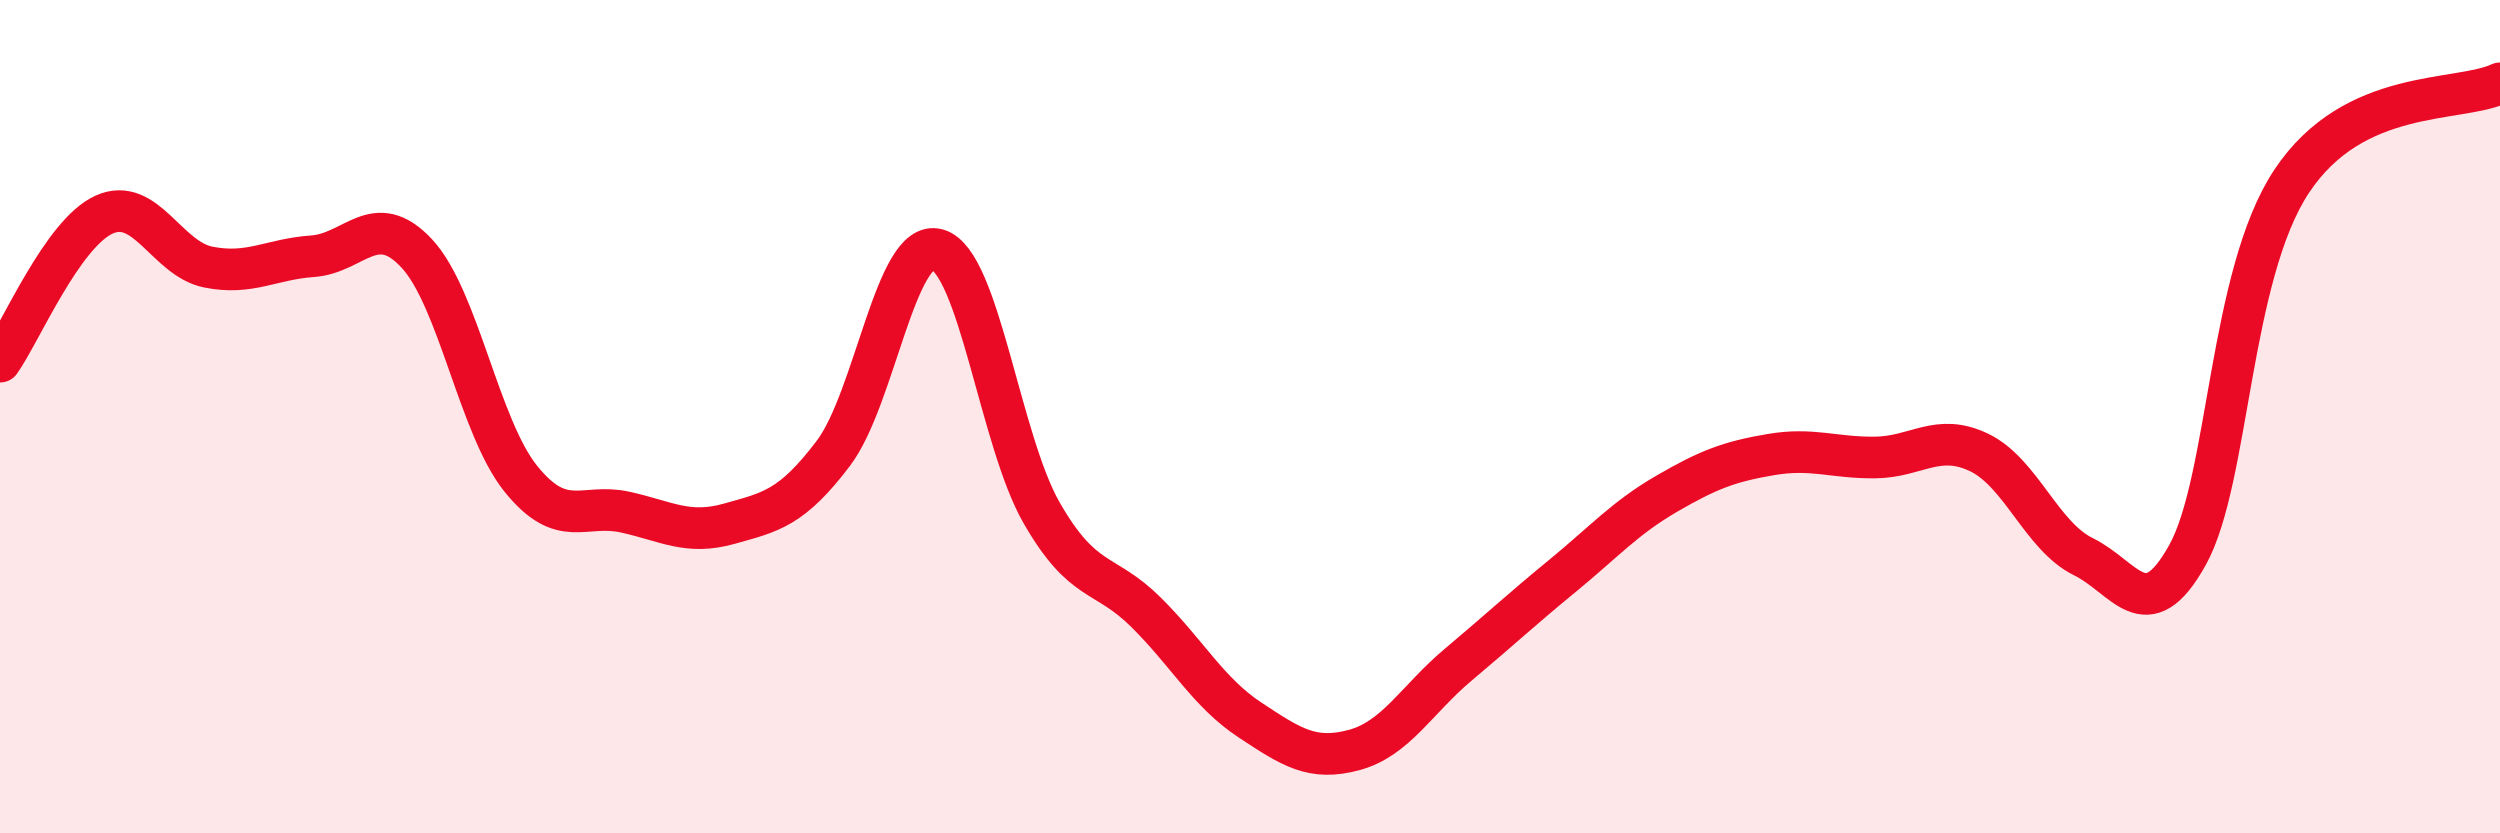
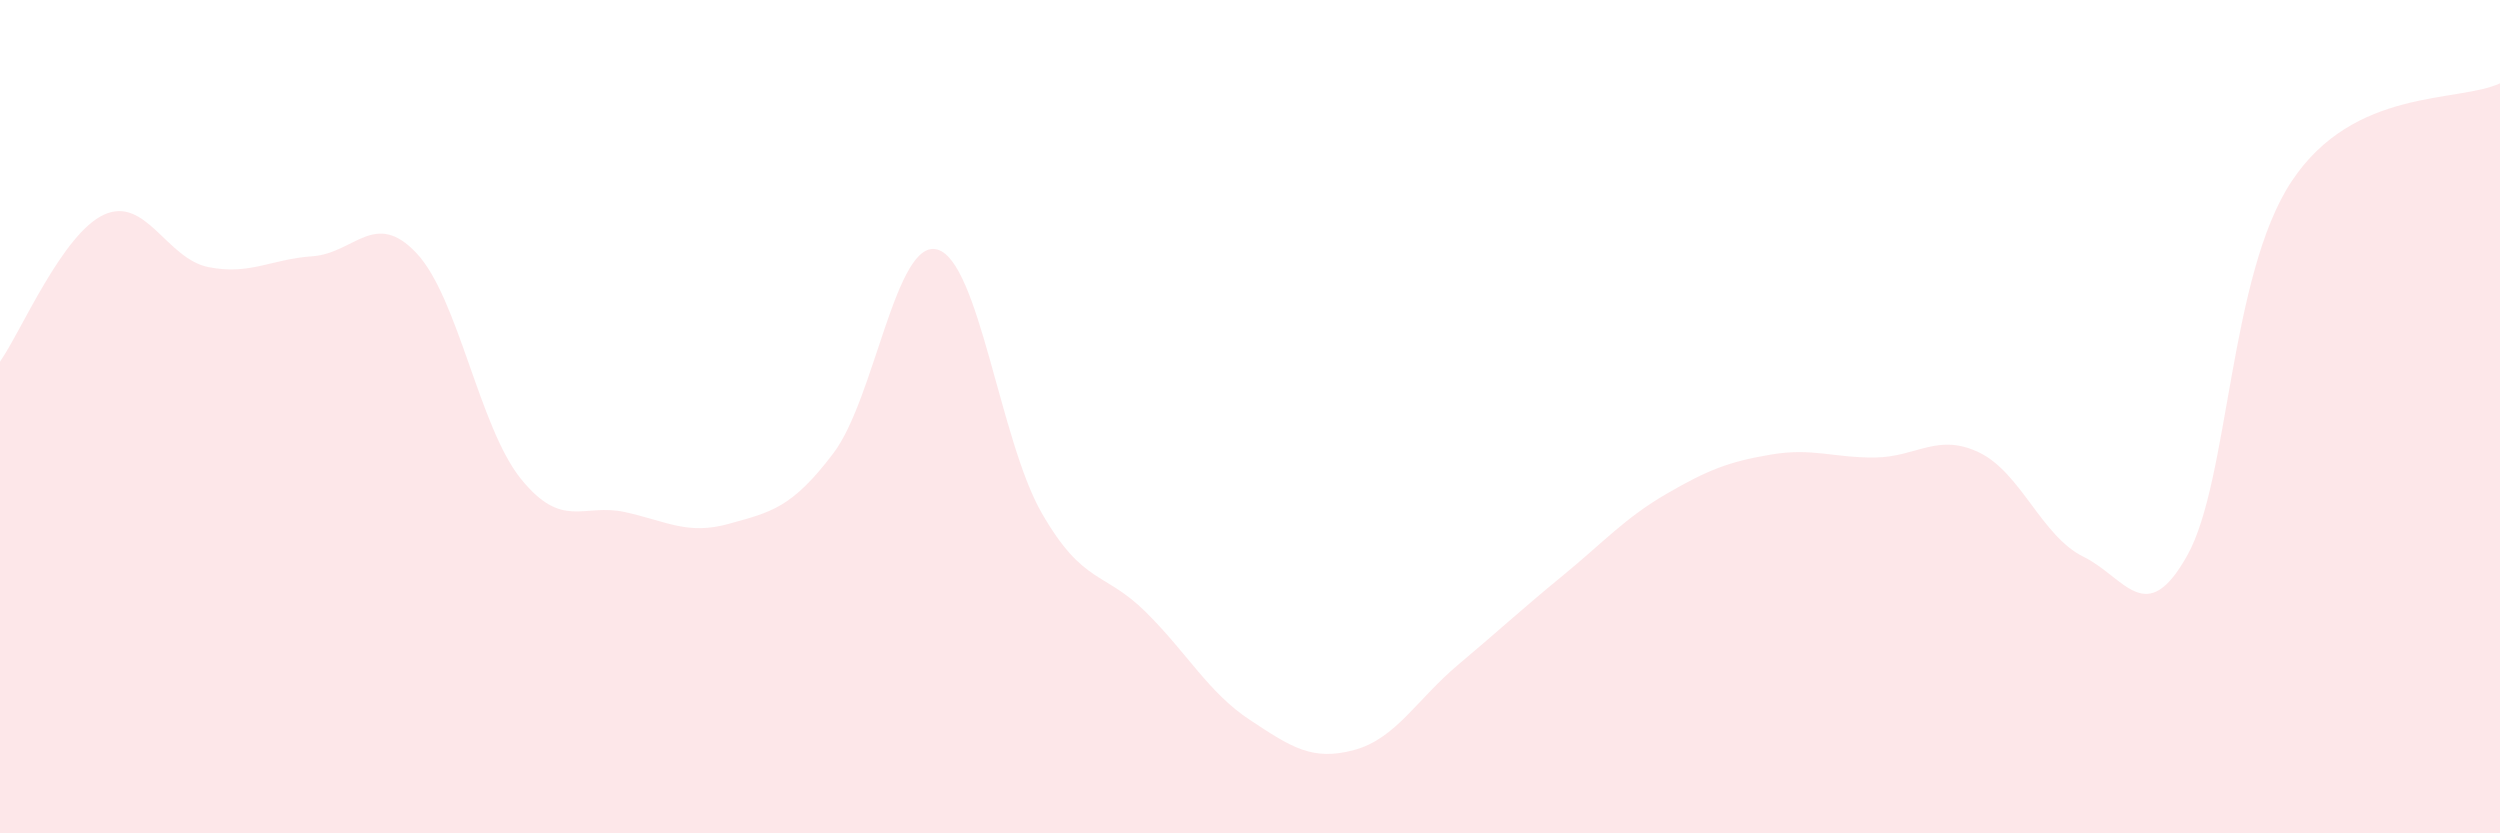
<svg xmlns="http://www.w3.org/2000/svg" width="60" height="20" viewBox="0 0 60 20">
  <path d="M 0,8.68 C 0.5,7.97 1.5,5.6 2.5,5.15 C 3.5,4.7 4,6.21 5,6.41 C 6,6.61 6.5,6.22 7.5,6.15 C 8.5,6.08 9,5.01 10,6.08 C 11,7.15 11.5,10.25 12.5,11.49 C 13.5,12.73 14,12.07 15,12.29 C 16,12.51 16.5,12.85 17.5,12.57 C 18.5,12.29 19,12.2 20,10.88 C 21,9.56 21.5,5.7 22.5,5.99 C 23.5,6.28 24,10.57 25,12.31 C 26,14.05 26.5,13.7 27.5,14.69 C 28.5,15.68 29,16.62 30,17.28 C 31,17.94 31.5,18.27 32.5,18 C 33.5,17.73 34,16.79 35,15.95 C 36,15.11 36.5,14.64 37.5,13.82 C 38.5,13 39,12.43 40,11.85 C 41,11.27 41.5,11.08 42.5,10.91 C 43.5,10.74 44,10.99 45,10.98 C 46,10.97 46.5,10.38 47.5,10.86 C 48.5,11.34 49,12.87 50,13.36 C 51,13.85 51.5,15.12 52.5,13.32 C 53.5,11.52 53.5,6.61 55,4.35 C 56.5,2.09 59,2.47 60,2L60 20L0 20Z" fill="#EB0A25" opacity="0.1" stroke-linecap="round" stroke-linejoin="round" />
-   <path d="M 0,8.68 C 0.5,7.97 1.5,5.6 2.5,5.15 C 3.5,4.7 4,6.21 5,6.41 C 6,6.61 6.5,6.22 7.5,6.15 C 8.5,6.08 9,5.01 10,6.08 C 11,7.15 11.5,10.25 12.5,11.49 C 13.5,12.73 14,12.07 15,12.29 C 16,12.51 16.5,12.85 17.5,12.57 C 18.5,12.29 19,12.2 20,10.88 C 21,9.56 21.5,5.7 22.5,5.99 C 23.5,6.28 24,10.57 25,12.31 C 26,14.05 26.5,13.7 27.5,14.69 C 28.5,15.68 29,16.62 30,17.28 C 31,17.94 31.5,18.27 32.5,18 C 33.5,17.73 34,16.79 35,15.95 C 36,15.11 36.5,14.64 37.5,13.82 C 38.5,13 39,12.43 40,11.85 C 41,11.27 41.5,11.08 42.5,10.91 C 43.5,10.74 44,10.99 45,10.98 C 46,10.97 46.5,10.38 47.5,10.86 C 48.5,11.34 49,12.87 50,13.36 C 51,13.85 51.5,15.12 52.5,13.32 C 53.5,11.52 53.5,6.61 55,4.35 C 56.5,2.09 59,2.47 60,2" stroke="#EB0A25" stroke-width="1" fill="none" stroke-linecap="round" stroke-linejoin="round" />
</svg>